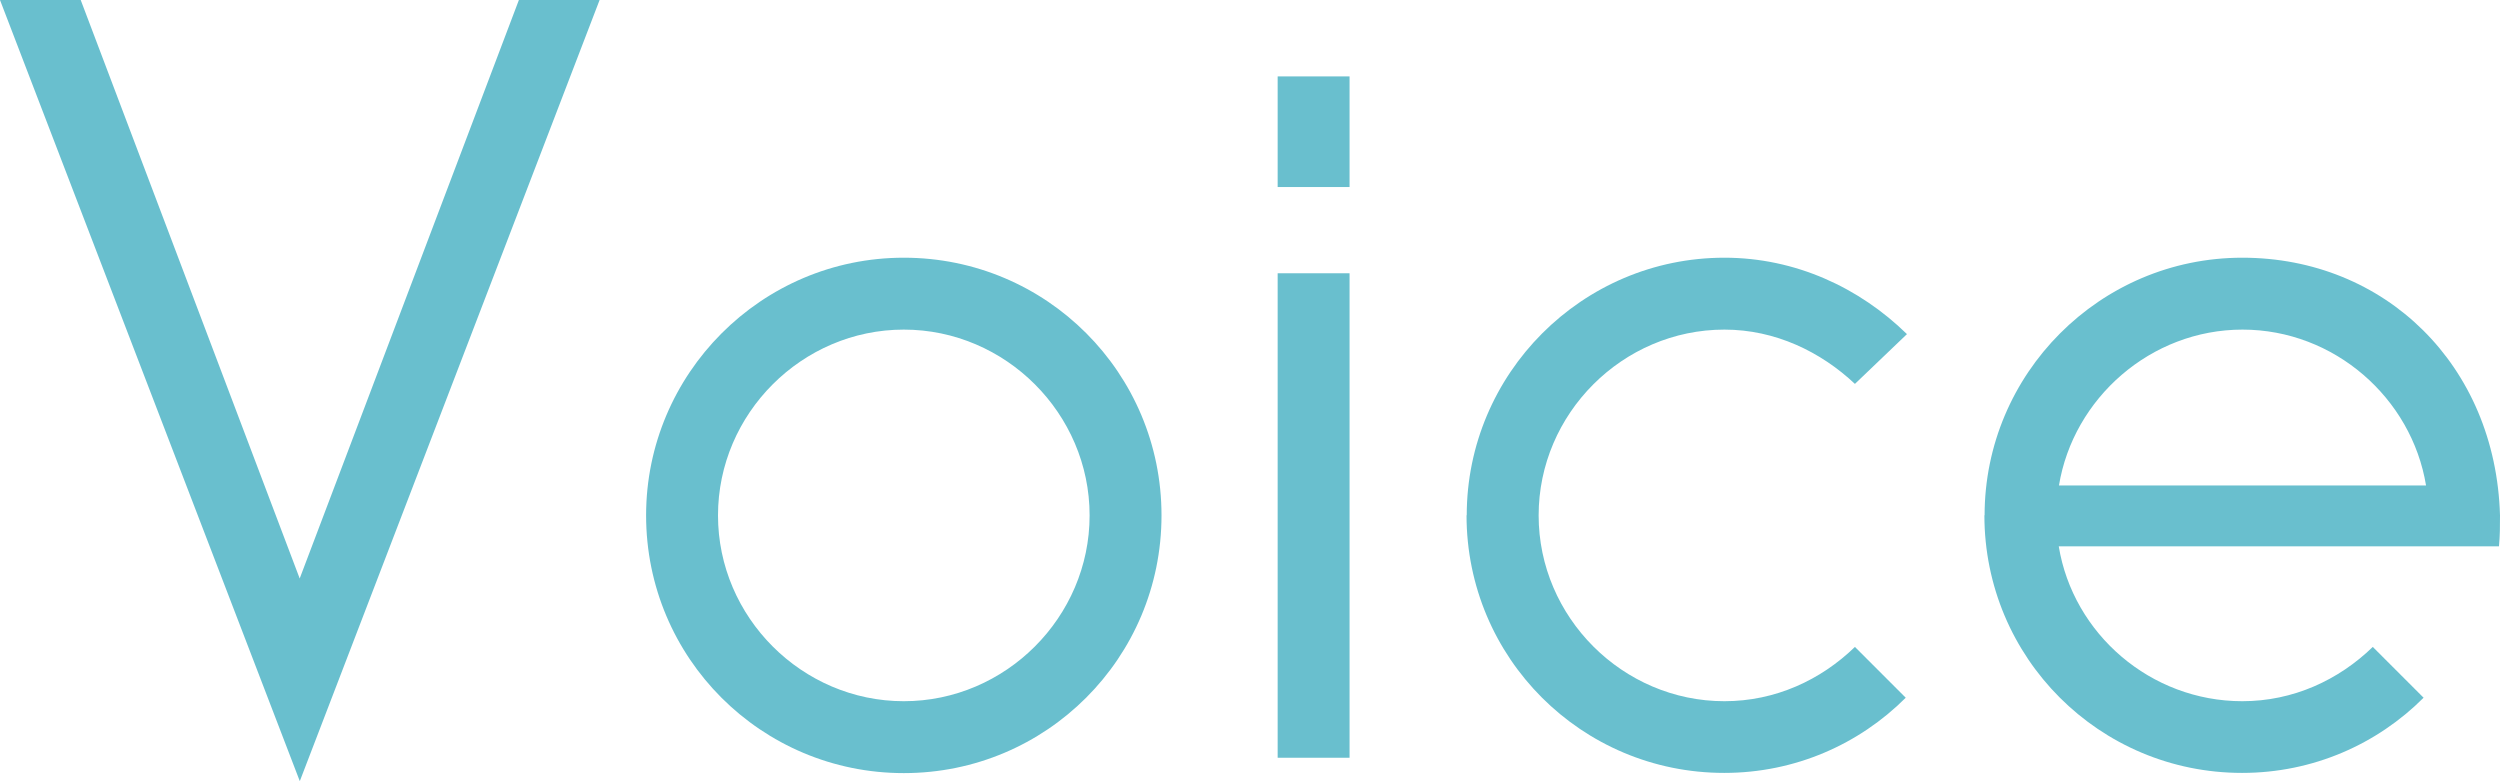
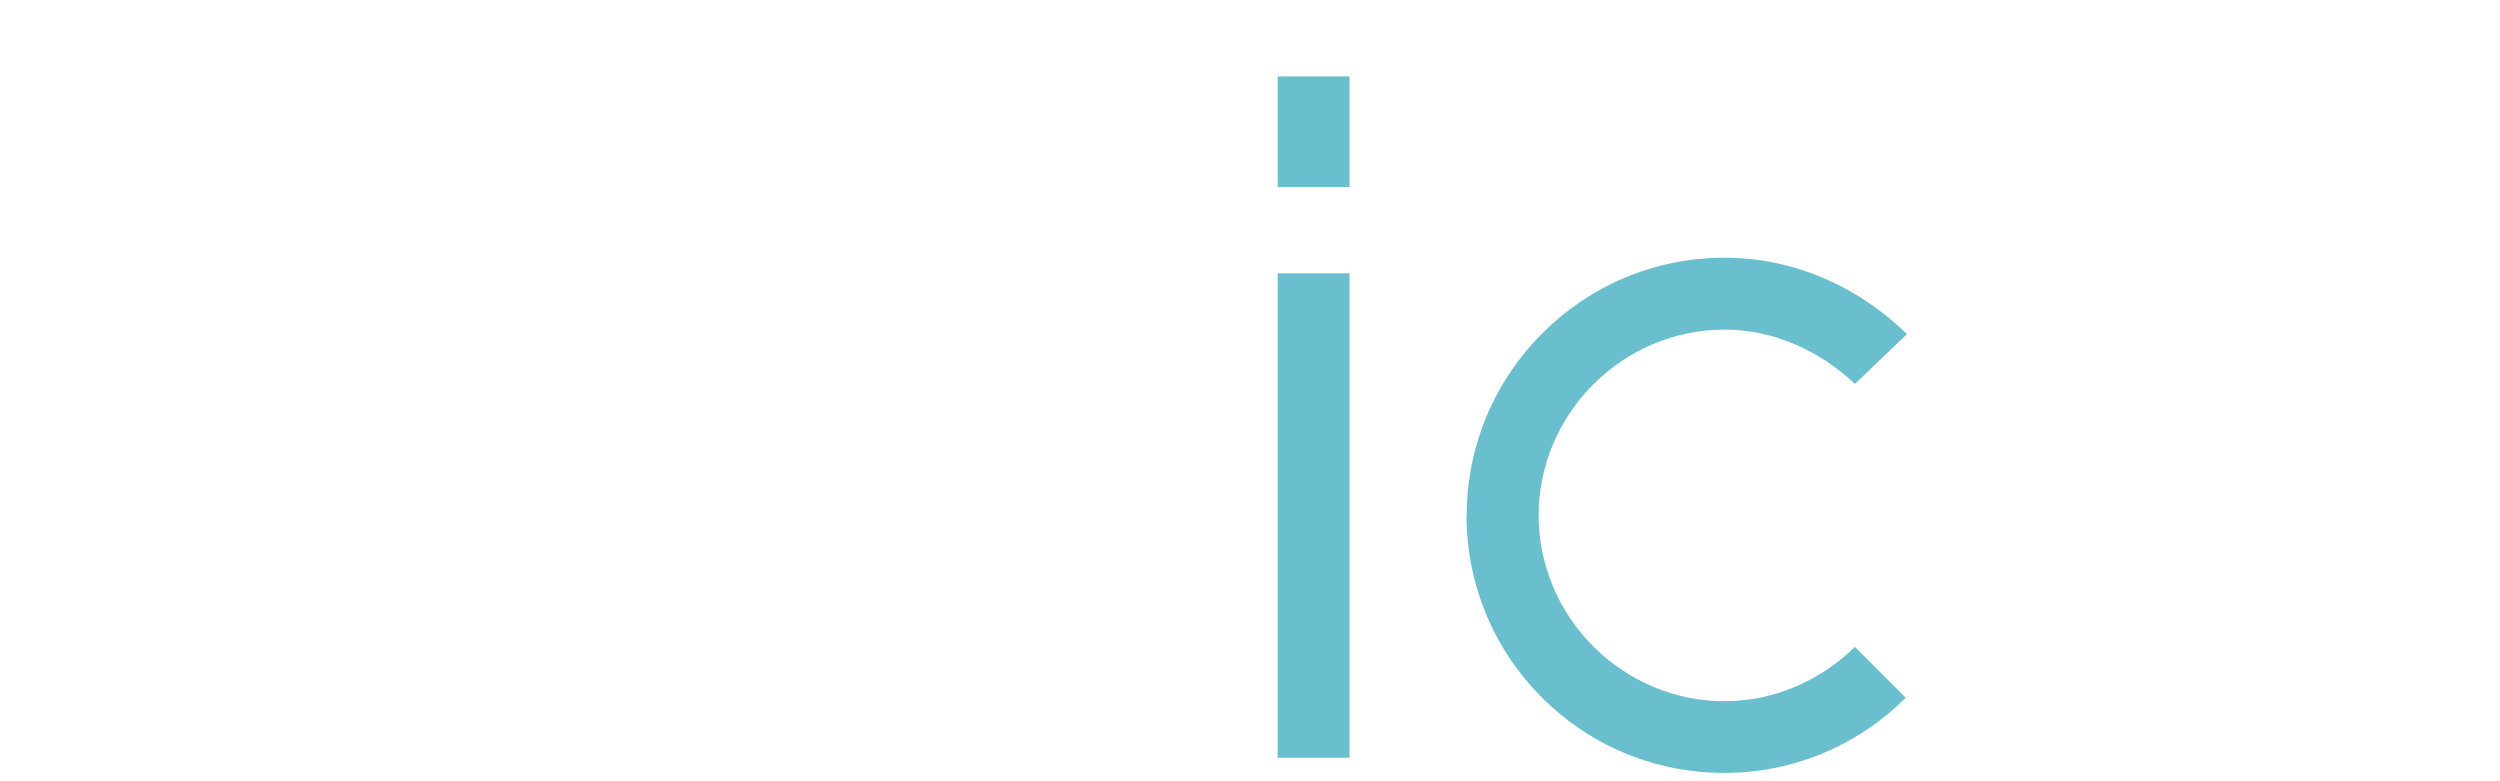
<svg xmlns="http://www.w3.org/2000/svg" id="_レイヤー_2" viewBox="0 0 122.04 38.12">
  <defs>
    <style>.cls-1{fill:#69bfce;stroke-width:0px;}</style>
  </defs>
  <g id="_レイヤー_1-2">
    <g id="top_title_voice">
-       <path class="cls-1" d="m14.63,38.12L0,0h3.94l10.69,28.24L25.33,0h3.94l-14.63,38.12Z" />
-       <path class="cls-1" d="m31.54,25.16c0-6.91,5.62-12.58,12.58-12.58s12.58,5.62,12.58,12.58-5.62,12.58-12.58,12.58-12.58-5.62-12.58-12.58Zm21.65,0c0-4.97-4.1-9.07-9.07-9.07s-9.07,4.1-9.07,9.07,4.1,9.07,9.07,9.07,9.07-4.1,9.07-9.07Z" />
      <path class="cls-1" d="m62.37,9.13V3.73h3.51v5.4h-3.51Zm0,27.86V13.34h3.51v23.65h-3.51Z" />
      <path class="cls-1" d="m71.6,25.16c0-6.91,5.62-12.58,12.58-12.58,3.46,0,6.59,1.46,8.91,3.73l-2.54,2.43c-1.67-1.57-3.89-2.65-6.37-2.65-4.97,0-9.07,4.1-9.07,9.07s4.1,9.07,9.07,9.07c2.48,0,4.7-1.03,6.37-2.65l2.48,2.48c-2.27,2.27-5.4,3.67-8.86,3.67-6.97,0-12.58-5.62-12.58-12.58Z" />
-       <path class="cls-1" d="m96.88,25.16c0-6.91,5.62-12.58,12.58-12.58s12.37,5.24,12.58,12.58c0,.54,0,.97-.05,1.51h-21.49c.7,4.27,4.48,7.56,8.96,7.56,2.48,0,4.7-1.03,6.37-2.65l2.48,2.48c-2.27,2.27-5.4,3.67-8.86,3.67-6.97,0-12.58-5.62-12.58-12.58Zm21.55-1.46c-.7-4.27-4.48-7.61-8.96-7.61s-8.26,3.35-8.96,7.61h17.93Z" />
    </g>
  </g>
</svg>